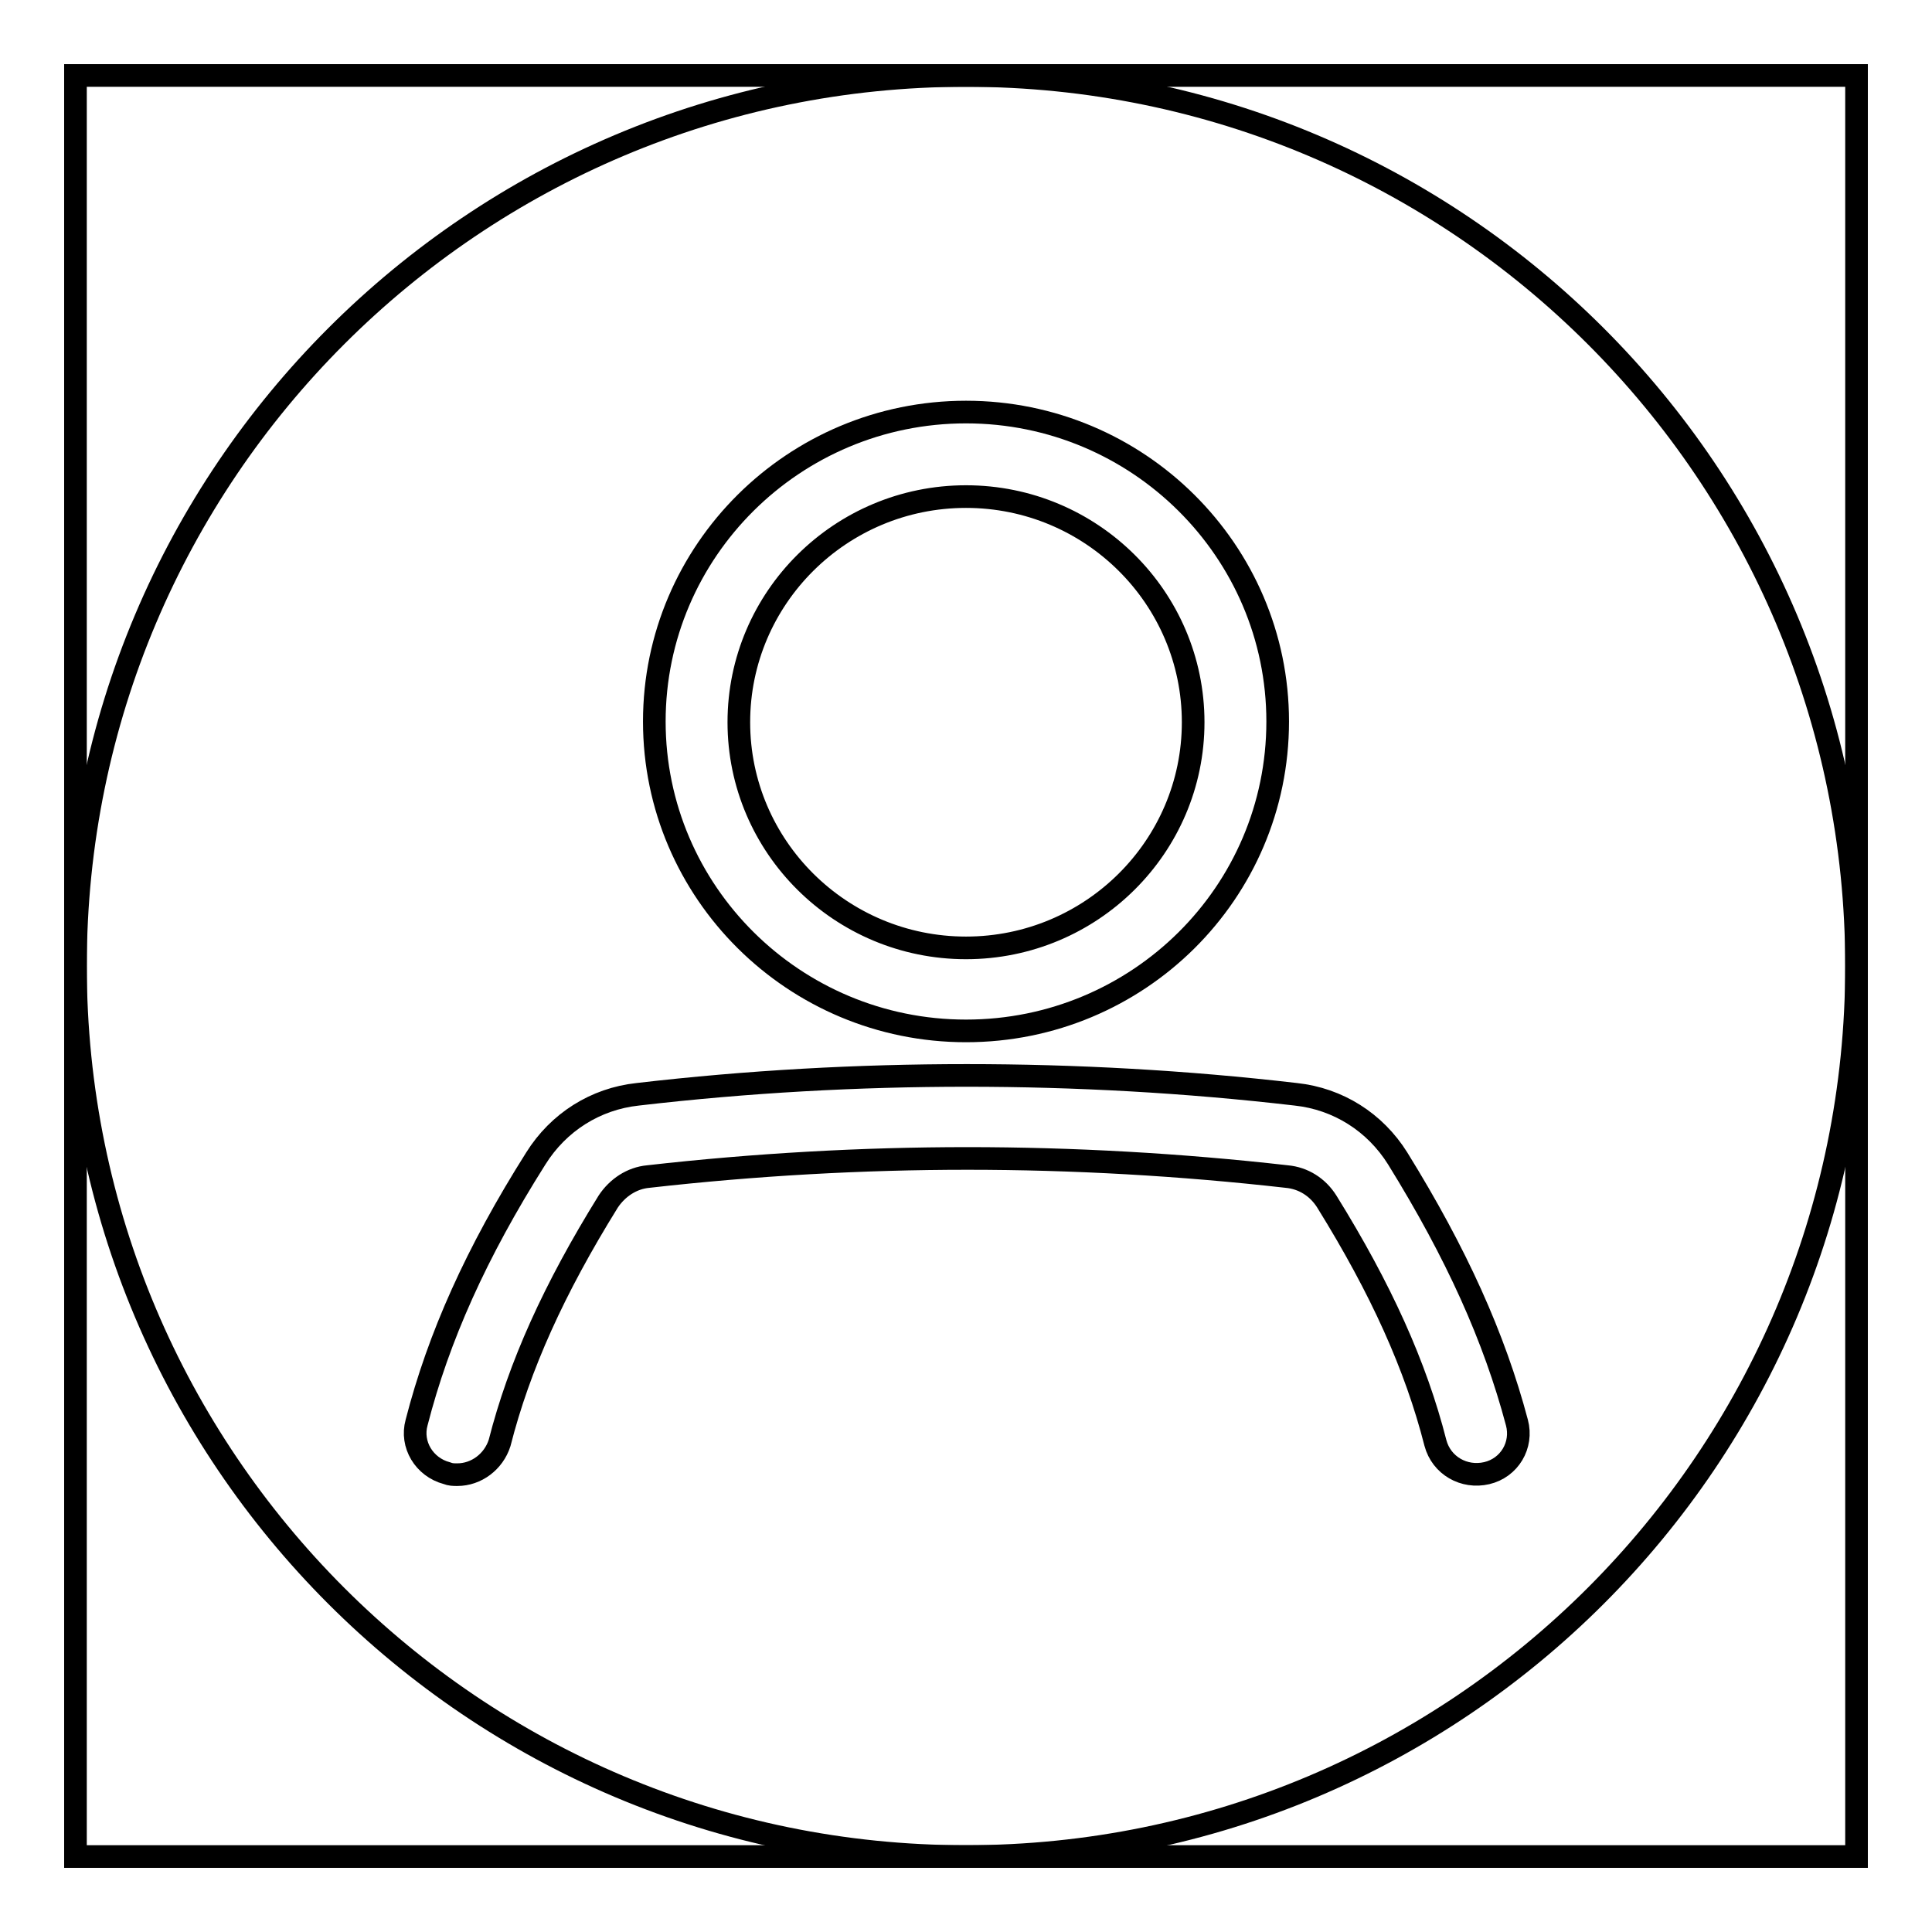
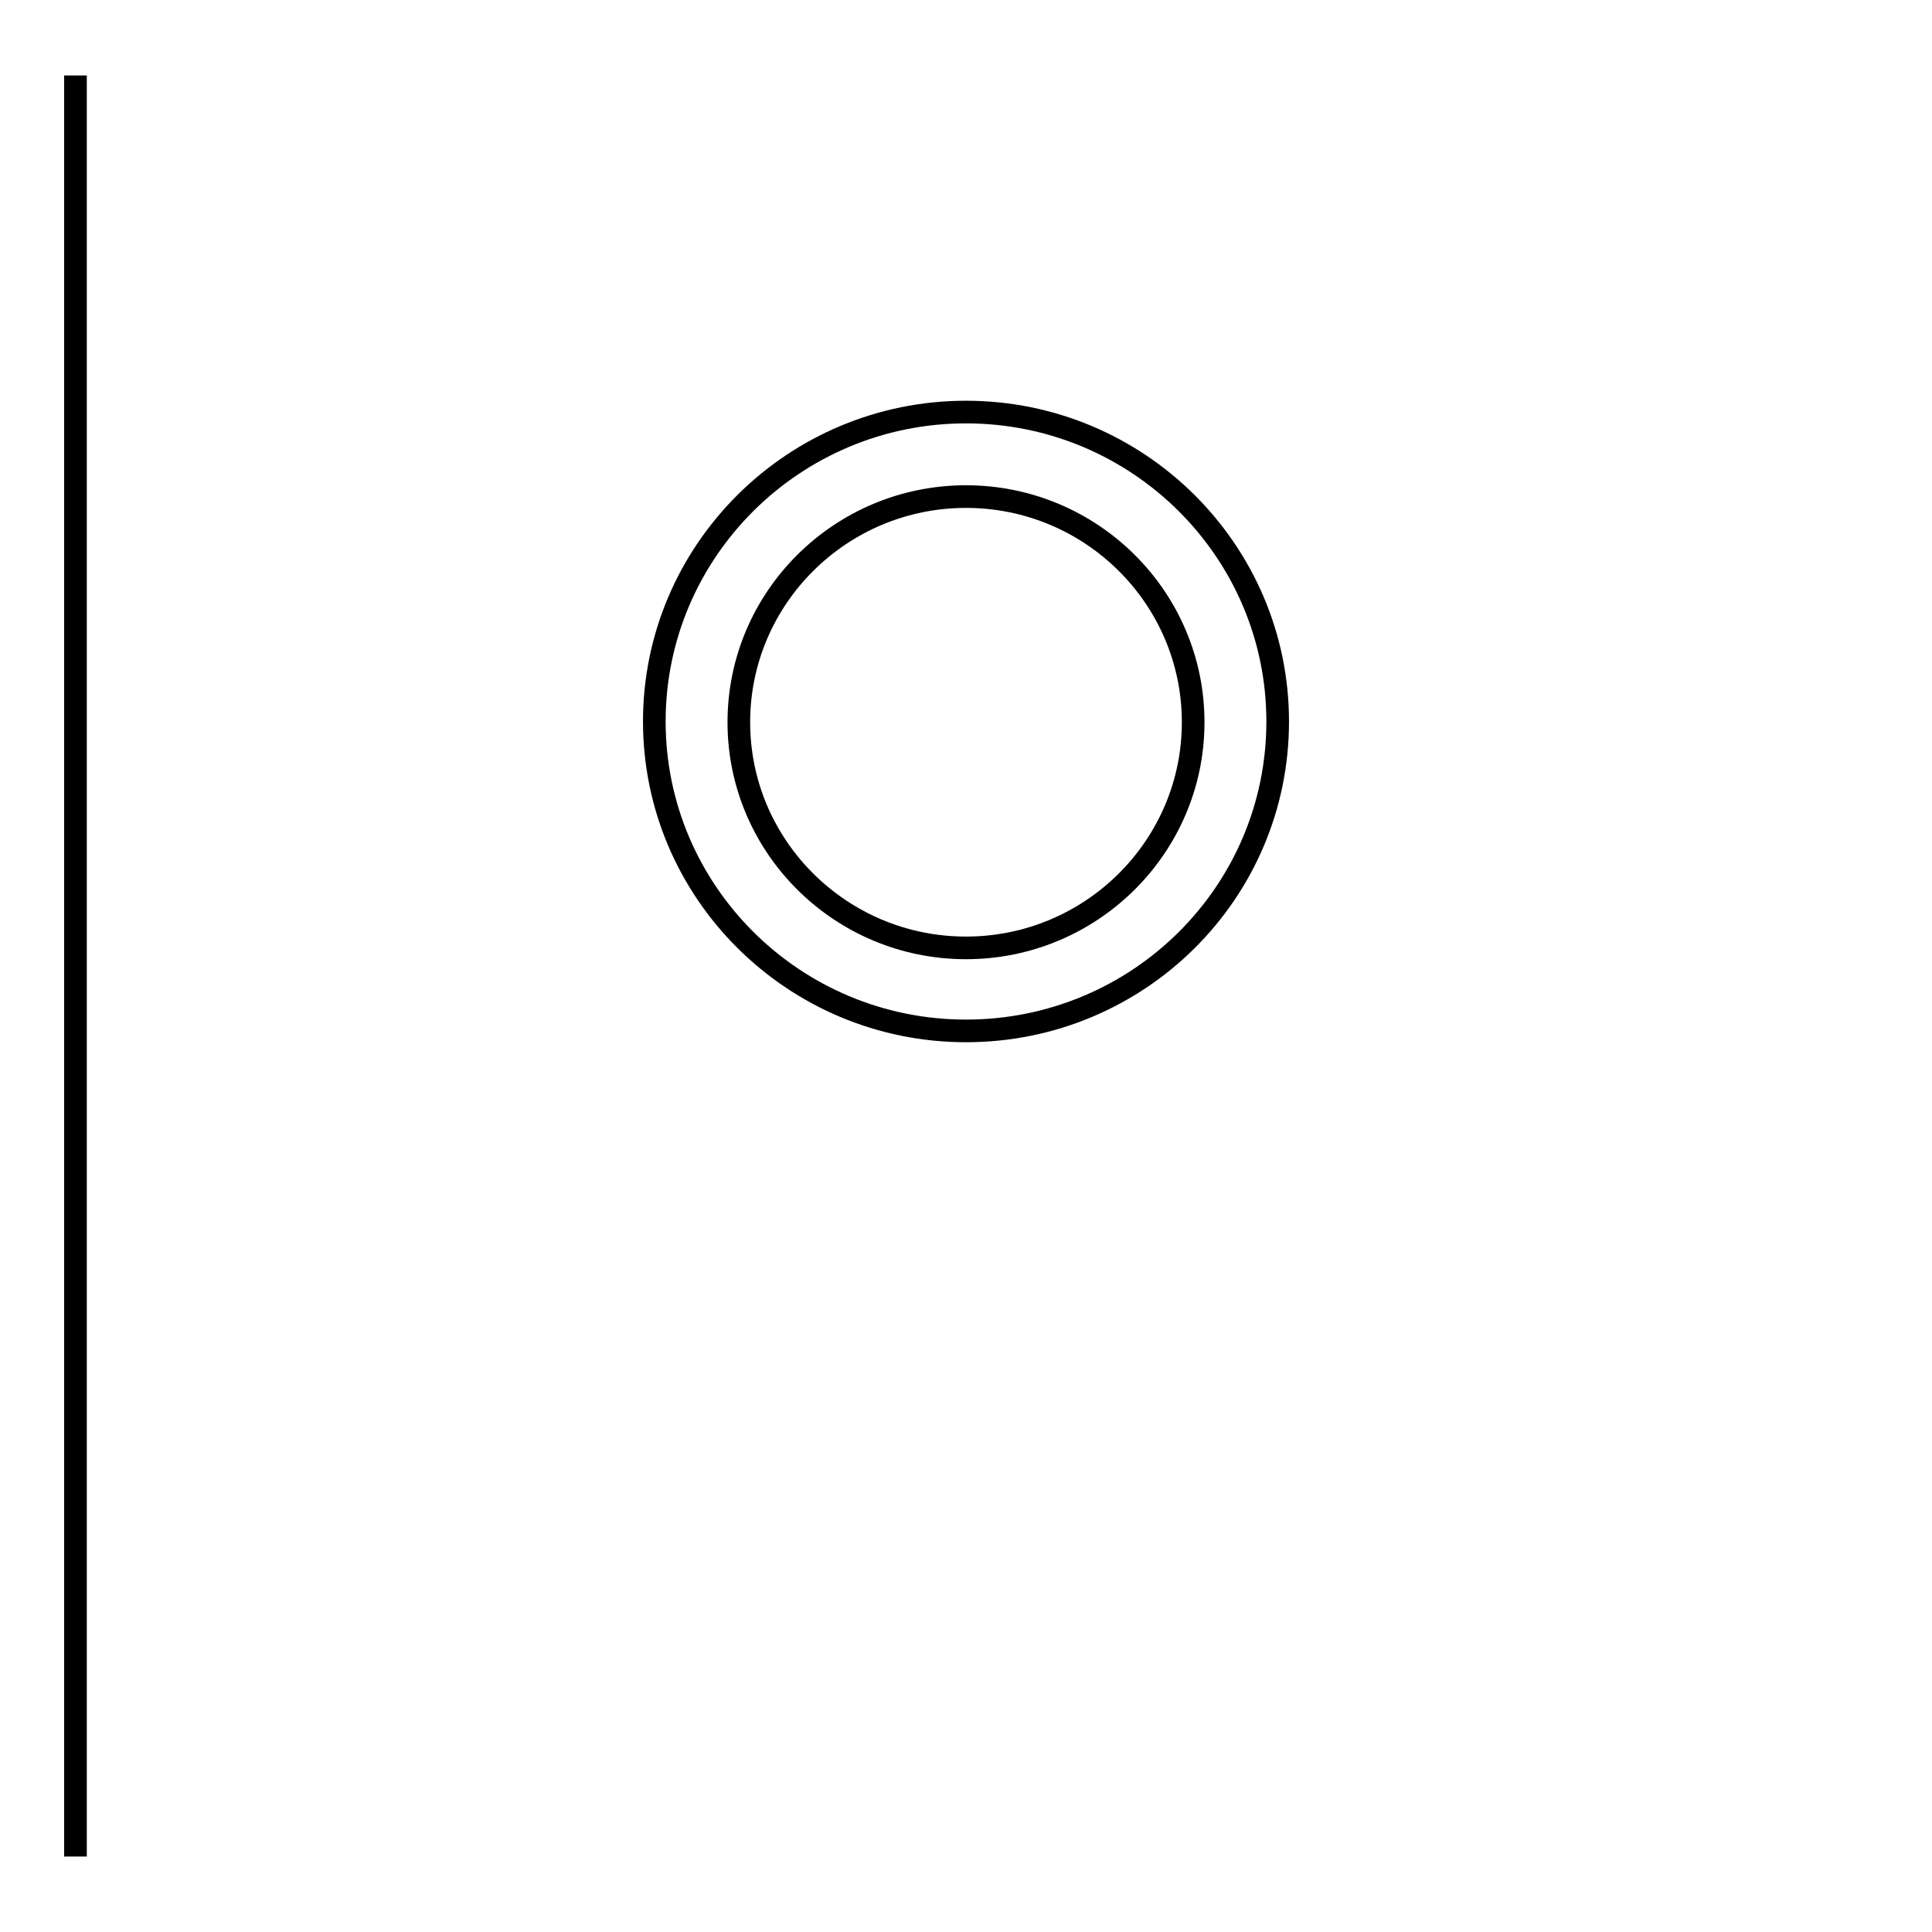
<svg xmlns="http://www.w3.org/2000/svg" version="1.1" x="0px" y="0px" viewBox="0 0 256 256" enable-background="new 0 0 256 256" xml:space="preserve">
  <g>
    <g>
-       <path stroke-width="3" fill-opacity="0" stroke="#000000" d="M10,10h236v236H10V10z" />
-       <path stroke-width="3" fill-opacity="0" stroke="#000000" d="M10,128c0,65.2,52.8,118,118,118c65.2,0,118-52.8,118-118c0-65.2-52.8-118-118-118C62.8,10,10,62.8,10,128z" />
+       <path stroke-width="3" fill-opacity="0" stroke="#000000" d="M10,10v236H10V10z" />
      <path stroke-width="3" fill-opacity="0" stroke="#000000" d="M128,65.8c-16.6,0-30.1,13.4-30.1,29.9c0,16.5,13.5,29.9,30.1,29.9c16.6,0,30.1-13.4,30.1-29.9C158.1,79.2,144.6,65.8,128,65.8L128,65.8z M128,136.6c-22.8,0-41.3-18.4-41.3-41c0-22.6,18.5-41,41.3-41c22.8,0,41.3,18.4,41.3,41C169.3,118.3,150.8,136.6,128,136.6L128,136.6z" />
-       <path stroke-width="3" fill-opacity="0" stroke="#000000" d="M60.6,195.4c-0.5,0-0.9,0-1.4-0.2c-3-0.8-4.8-3.8-4-6.7c2.9-11.3,7.9-22.5,15.8-35c3-4.8,7.9-7.9,13.5-8.5c14.6-1.7,29.2-2.5,43.6-2.5c14.3,0,29,0.8,43.6,2.5c5.6,0.6,10.5,3.7,13.5,8.5c7.8,12.6,12.8,23.7,15.8,35c0.8,3-1,6-4,6.7c-3,0.7-6-1-6.8-4c-2.6-10.2-7.2-20.4-14.4-32c-1.2-1.9-3.1-3.1-5.3-3.3c-14.1-1.6-28.4-2.4-42.3-2.4c-13.9,0-28.2,0.8-42.3,2.4c-2.2,0.2-4.1,1.5-5.3,3.3c-7.2,11.6-11.8,21.8-14.4,32C65.4,193.7,63.1,195.4,60.6,195.4" />
    </g>
  </g>
</svg>